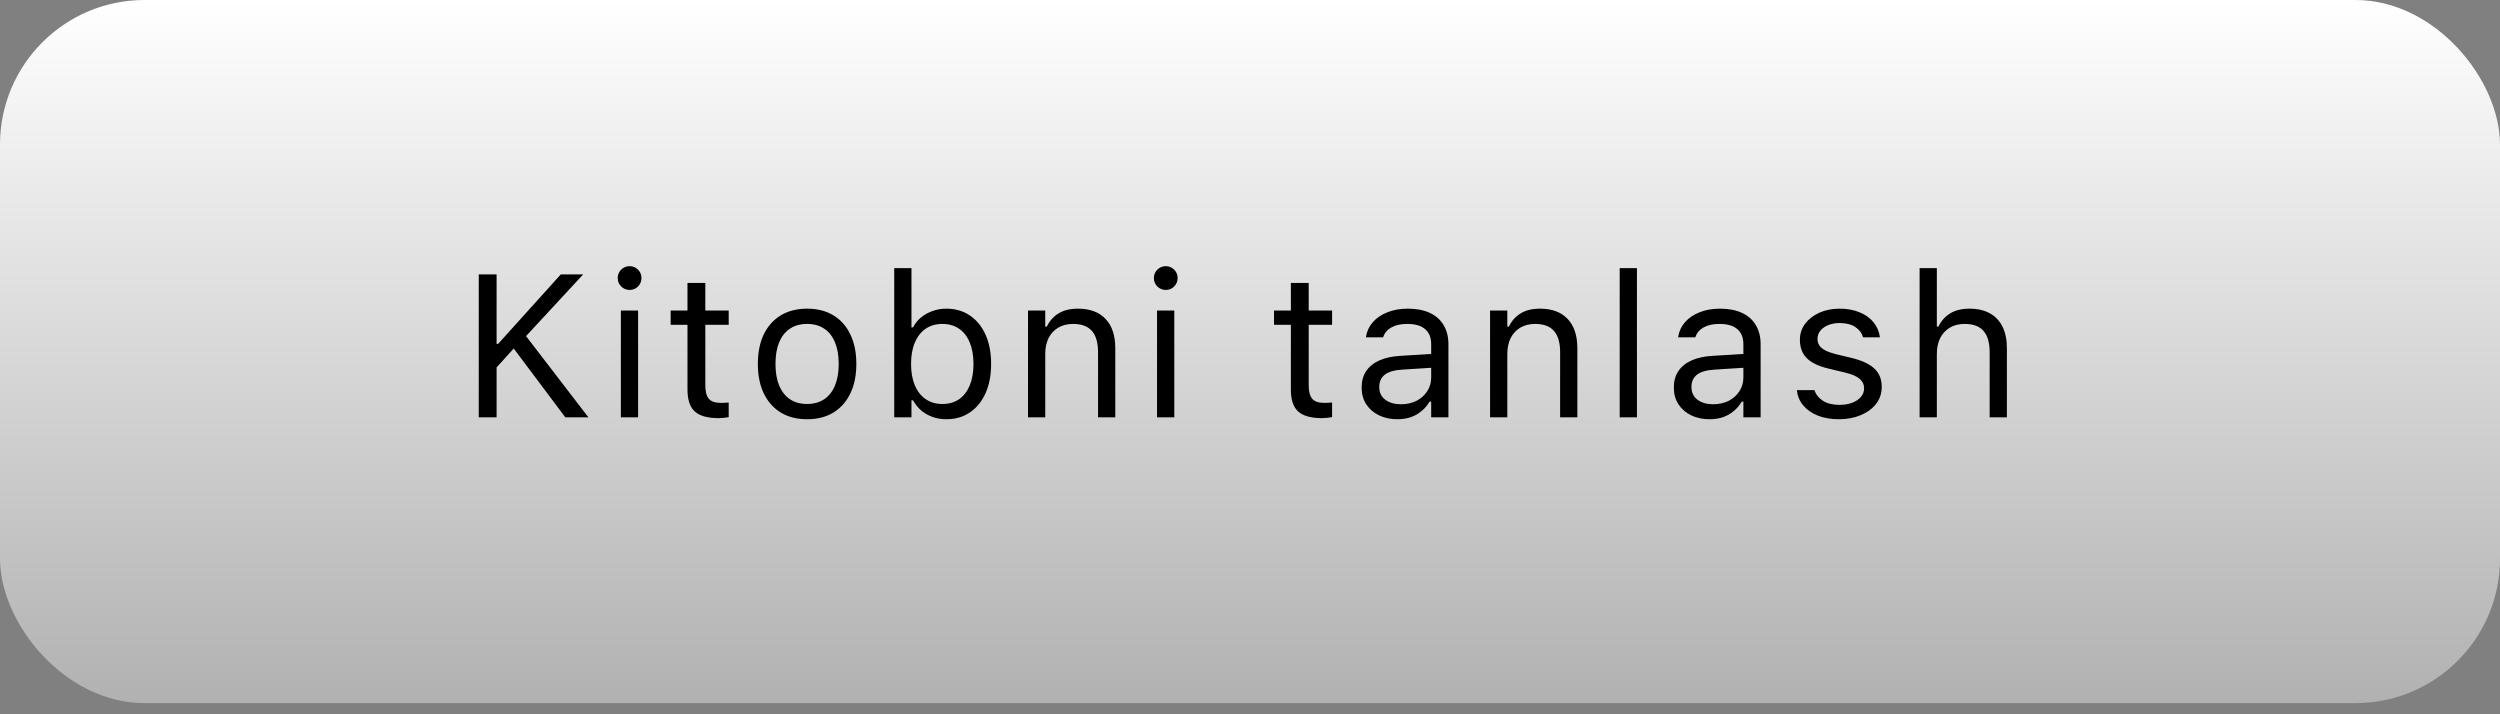
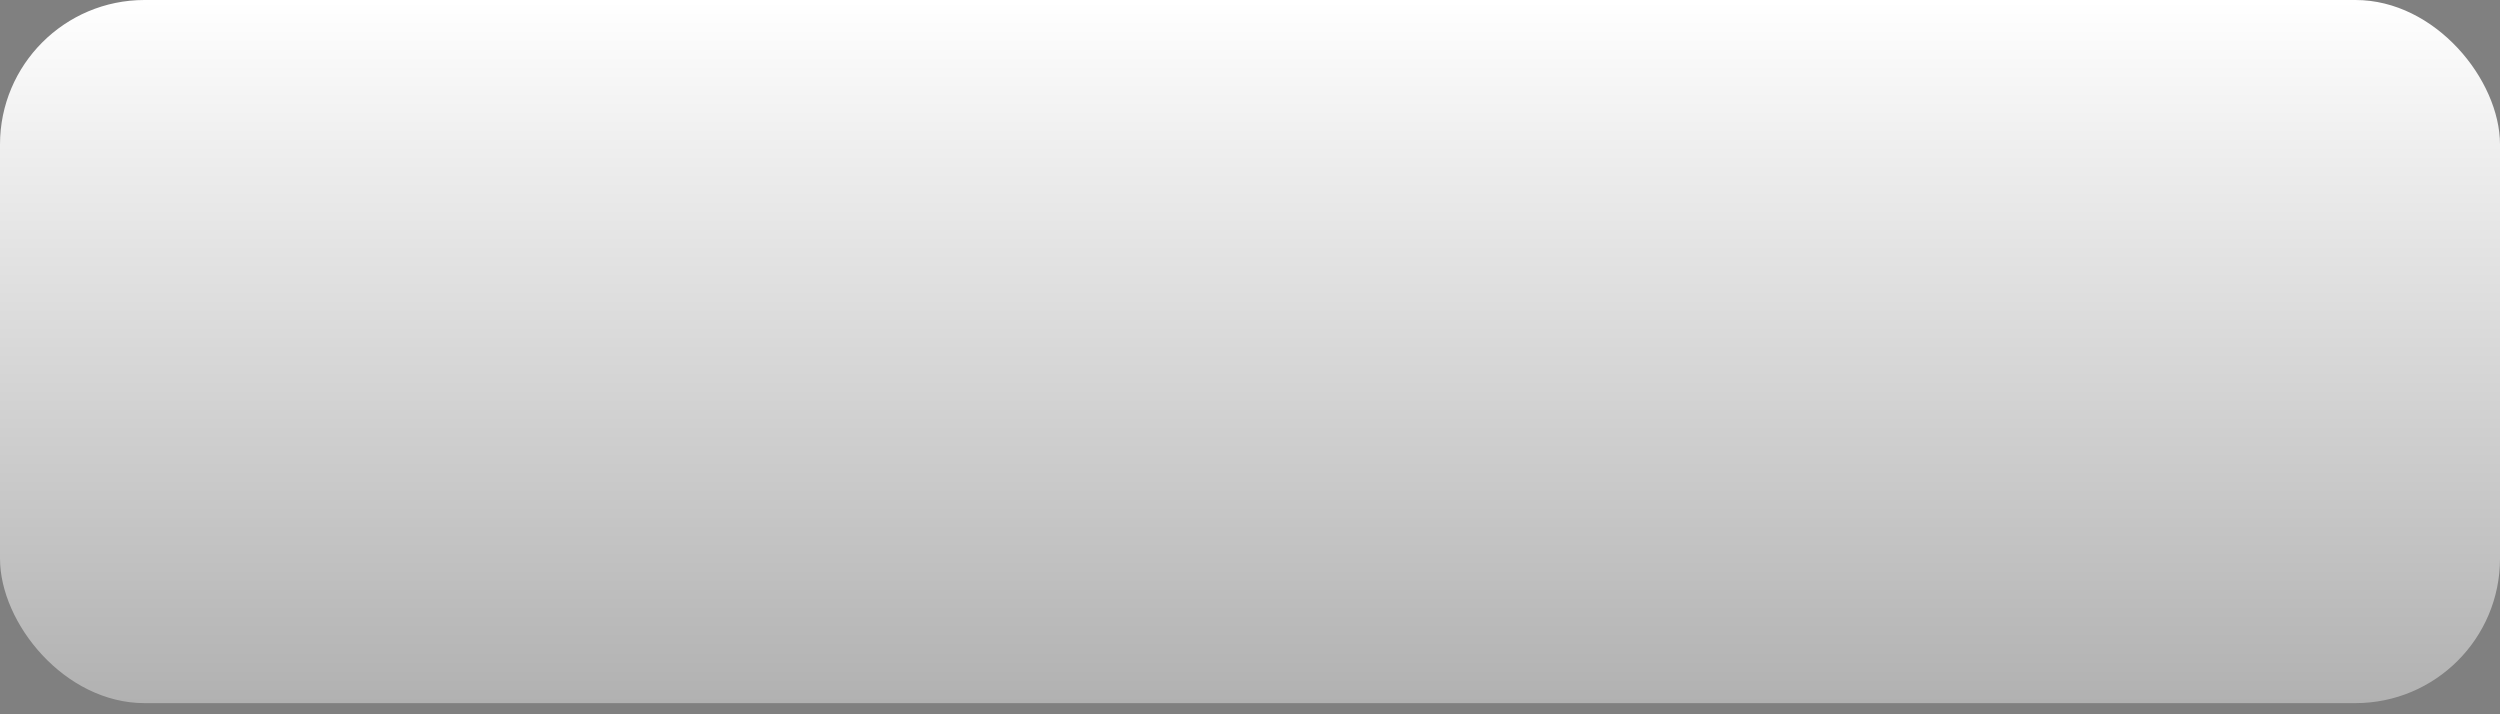
<svg xmlns="http://www.w3.org/2000/svg" width="133" height="38" viewBox="0 0 133 38" fill="none">
  <rect x="0" y="0" width="133" height="38" fill="#808080" stroke="none" />
  <rect width="133" height="37.406" rx="7.69" fill="url(#paint0_linear_138_367)" />
-   <path d="M26.313 19.663L26.26 18.292H26.503L29.834 14.598H31.025L27.878 17.997L27.436 18.424L26.313 19.663ZM25.47 22.203V14.598H26.419V22.203H25.47ZM30.076 22.203L27.235 18.414L27.889 17.755L31.304 22.203H30.076ZM33.03 22.203V16.521H33.947V22.203H33.03ZM33.494 15.425C33.322 15.425 33.172 15.364 33.046 15.241C32.923 15.114 32.861 14.965 32.861 14.793C32.861 14.617 32.923 14.468 33.046 14.345C33.172 14.222 33.322 14.16 33.494 14.16C33.669 14.16 33.819 14.222 33.942 14.345C34.065 14.468 34.126 14.617 34.126 14.793C34.126 14.965 34.065 15.114 33.942 15.241C33.819 15.364 33.669 15.425 33.494 15.425ZM38.234 22.245C37.651 22.245 37.227 22.128 36.964 21.892C36.704 21.657 36.574 21.268 36.574 20.727V17.28H35.678V16.521H36.574V15.051H37.523V16.521H38.767V17.28H37.523V20.495C37.523 20.829 37.586 21.07 37.712 21.218C37.839 21.362 38.05 21.434 38.345 21.434C38.426 21.434 38.494 21.432 38.55 21.428C38.61 21.425 38.682 21.42 38.767 21.413V22.193C38.679 22.207 38.591 22.219 38.503 22.23C38.415 22.24 38.325 22.245 38.234 22.245ZM42.938 22.303C42.4 22.303 41.934 22.186 41.541 21.95C41.151 21.711 40.849 21.372 40.634 20.933C40.424 20.494 40.318 19.972 40.318 19.367V19.357C40.318 18.749 40.424 18.226 40.634 17.786C40.849 17.347 41.151 17.01 41.541 16.774C41.934 16.539 42.4 16.421 42.938 16.421C43.479 16.421 43.944 16.539 44.334 16.774C44.724 17.01 45.025 17.347 45.236 17.786C45.45 18.226 45.557 18.749 45.557 19.357V19.367C45.557 19.972 45.45 20.494 45.236 20.933C45.025 21.372 44.724 21.711 44.334 21.95C43.944 22.186 43.479 22.303 42.938 22.303ZM42.938 21.492C43.296 21.492 43.6 21.407 43.849 21.239C44.099 21.07 44.289 20.828 44.419 20.511C44.552 20.195 44.619 19.814 44.619 19.367V19.357C44.619 18.907 44.552 18.524 44.419 18.208C44.289 17.892 44.099 17.651 43.849 17.486C43.6 17.317 43.296 17.233 42.938 17.233C42.579 17.233 42.275 17.317 42.026 17.486C41.776 17.651 41.585 17.892 41.451 18.208C41.321 18.524 41.256 18.907 41.256 19.357V19.367C41.256 19.814 41.321 20.195 41.451 20.511C41.585 20.828 41.776 21.07 42.026 21.239C42.275 21.407 42.579 21.492 42.938 21.492ZM50.345 22.303C50.081 22.303 49.837 22.263 49.612 22.182C49.387 22.101 49.187 21.987 49.011 21.84C48.836 21.688 48.69 21.507 48.574 21.297H48.49V22.203H47.573V14.266H48.49V17.417H48.574C48.679 17.214 48.82 17.038 48.996 16.89C49.175 16.743 49.379 16.629 49.607 16.548C49.839 16.463 50.085 16.421 50.345 16.421C50.826 16.421 51.245 16.543 51.599 16.785C51.958 17.027 52.235 17.368 52.432 17.807C52.629 18.247 52.727 18.763 52.727 19.357V19.367C52.727 19.958 52.629 20.474 52.432 20.917C52.235 21.356 51.958 21.697 51.599 21.94C51.245 22.182 50.826 22.303 50.345 22.303ZM50.134 21.492C50.482 21.492 50.779 21.407 51.025 21.239C51.271 21.066 51.459 20.822 51.589 20.506C51.722 20.186 51.789 19.807 51.789 19.367V19.357C51.789 18.914 51.722 18.535 51.589 18.218C51.459 17.902 51.271 17.66 51.025 17.491C50.779 17.319 50.482 17.233 50.134 17.233C49.79 17.233 49.493 17.319 49.243 17.491C48.994 17.663 48.802 17.908 48.669 18.224C48.535 18.54 48.469 18.918 48.469 19.357V19.367C48.469 19.803 48.535 20.181 48.669 20.501C48.802 20.817 48.994 21.061 49.243 21.233C49.493 21.405 49.79 21.492 50.134 21.492ZM54.69 22.203V16.521H55.607V17.375H55.691C55.836 17.073 56.043 16.839 56.313 16.674C56.584 16.506 56.928 16.421 57.346 16.421C57.986 16.421 58.476 16.604 58.817 16.969C59.161 17.331 59.333 17.85 59.333 18.524V22.203H58.416V18.746C58.416 18.233 58.307 17.853 58.09 17.607C57.875 17.358 57.541 17.233 57.088 17.233C56.786 17.233 56.524 17.298 56.303 17.428C56.081 17.558 55.909 17.742 55.786 17.981C55.667 18.22 55.607 18.507 55.607 18.84V22.203H54.69ZM61.554 22.203V16.521H62.472V22.203H61.554ZM62.018 15.425C61.846 15.425 61.697 15.364 61.57 15.241C61.447 15.114 61.386 14.965 61.386 14.793C61.386 14.617 61.447 14.468 61.57 14.345C61.697 14.222 61.846 14.16 62.018 14.16C62.194 14.16 62.343 14.222 62.466 14.345C62.589 14.468 62.651 14.617 62.651 14.793C62.651 14.965 62.589 15.114 62.466 15.241C62.343 15.364 62.194 15.425 62.018 15.425ZM70.334 22.245C69.751 22.245 69.328 22.128 69.064 21.892C68.804 21.657 68.674 21.268 68.674 20.727V17.28H67.778V16.521H68.674V15.051H69.623V16.521H70.867V17.28H69.623V20.495C69.623 20.829 69.686 21.07 69.812 21.218C69.939 21.362 70.15 21.434 70.445 21.434C70.526 21.434 70.594 21.432 70.65 21.428C70.71 21.425 70.782 21.42 70.867 21.413V22.193C70.779 22.207 70.691 22.219 70.603 22.23C70.515 22.24 70.426 22.245 70.334 22.245ZM74.337 22.303C73.978 22.303 73.655 22.235 73.367 22.098C73.082 21.961 72.856 21.766 72.687 21.513C72.522 21.26 72.439 20.961 72.439 20.617V20.606C72.439 20.269 72.52 19.981 72.682 19.742C72.843 19.499 73.079 19.31 73.388 19.172C73.697 19.035 74.072 18.955 74.511 18.93L76.598 18.804V19.536L74.621 19.663C74.189 19.687 73.873 19.777 73.673 19.931C73.476 20.086 73.377 20.304 73.377 20.585V20.596C73.377 20.884 73.486 21.109 73.704 21.27C73.922 21.428 74.196 21.507 74.526 21.507C74.839 21.507 75.117 21.446 75.359 21.323C75.602 21.196 75.791 21.026 75.928 20.812C76.069 20.597 76.139 20.355 76.139 20.084V18.313C76.139 17.962 76.032 17.695 75.818 17.512C75.607 17.326 75.289 17.233 74.864 17.233C74.523 17.233 74.244 17.294 74.026 17.417C73.808 17.537 73.662 17.707 73.588 17.929L73.583 17.945H72.666L72.671 17.913C72.72 17.614 72.843 17.354 73.04 17.133C73.24 16.908 73.499 16.734 73.815 16.611C74.131 16.485 74.491 16.421 74.895 16.421C75.359 16.421 75.751 16.497 76.071 16.648C76.394 16.799 76.638 17.017 76.803 17.302C76.972 17.583 77.056 17.92 77.056 18.313V22.203H76.139V21.365H76.055C75.936 21.565 75.79 21.736 75.618 21.876C75.449 22.017 75.257 22.124 75.043 22.198C74.829 22.268 74.593 22.303 74.337 22.303ZM79.272 22.203V16.521H80.189V17.375H80.274C80.418 17.073 80.625 16.839 80.895 16.674C81.166 16.506 81.51 16.421 81.928 16.421C82.568 16.421 83.058 16.604 83.399 16.969C83.743 17.331 83.915 17.85 83.915 18.524V22.203H82.999V18.746C82.999 18.233 82.889 17.853 82.672 17.607C82.457 17.358 82.124 17.233 81.67 17.233C81.368 17.233 81.106 17.298 80.885 17.428C80.664 17.558 80.491 17.742 80.368 17.981C80.249 18.22 80.189 18.507 80.189 18.84V22.203H79.272ZM86.168 22.203V14.266H87.085V22.203H86.168ZM90.945 22.303C90.587 22.303 90.264 22.235 89.976 22.098C89.691 21.961 89.464 21.766 89.296 21.513C89.131 21.26 89.048 20.961 89.048 20.617V20.606C89.048 20.269 89.129 19.981 89.29 19.742C89.452 19.499 89.688 19.31 89.997 19.172C90.306 19.035 90.68 18.955 91.119 18.93L93.207 18.804V19.536L91.23 19.663C90.798 19.687 90.482 19.777 90.281 19.931C90.085 20.086 89.986 20.304 89.986 20.585V20.596C89.986 20.884 90.095 21.109 90.313 21.27C90.531 21.428 90.805 21.507 91.135 21.507C91.448 21.507 91.725 21.446 91.968 21.323C92.21 21.196 92.4 21.026 92.537 20.812C92.678 20.597 92.748 20.355 92.748 20.084V18.313C92.748 17.962 92.641 17.695 92.427 17.512C92.216 17.326 91.898 17.233 91.472 17.233C91.132 17.233 90.852 17.294 90.635 17.417C90.417 17.537 90.271 17.707 90.197 17.929L90.192 17.945H89.275L89.28 17.913C89.329 17.614 89.452 17.354 89.649 17.133C89.849 16.908 90.108 16.734 90.424 16.611C90.74 16.485 91.1 16.421 91.504 16.421C91.968 16.421 92.36 16.497 92.68 16.648C93.003 16.799 93.247 17.017 93.412 17.302C93.581 17.583 93.665 17.92 93.665 18.313V22.203H92.748V21.365H92.664C92.544 21.565 92.398 21.736 92.226 21.876C92.058 22.017 91.866 22.124 91.652 22.198C91.437 22.268 91.202 22.303 90.945 22.303ZM97.831 22.303C97.409 22.303 97.037 22.24 96.714 22.113C96.39 21.983 96.13 21.803 95.934 21.571C95.74 21.339 95.626 21.066 95.591 20.754H96.529C96.606 20.989 96.757 21.179 96.982 21.323C97.207 21.467 97.501 21.539 97.863 21.539C98.119 21.539 98.344 21.502 98.537 21.428C98.734 21.351 98.889 21.247 99.001 21.117C99.114 20.984 99.17 20.831 99.17 20.659V20.648C99.17 20.455 99.092 20.292 98.938 20.158C98.783 20.021 98.53 19.91 98.179 19.826L97.299 19.615C96.944 19.531 96.652 19.422 96.424 19.288C96.195 19.151 96.027 18.985 95.918 18.788C95.809 18.587 95.754 18.352 95.754 18.081V18.076C95.754 17.76 95.846 17.477 96.028 17.228C96.215 16.978 96.468 16.781 96.787 16.637C97.107 16.493 97.467 16.421 97.868 16.421C98.265 16.421 98.616 16.485 98.922 16.611C99.231 16.734 99.479 16.91 99.665 17.138C99.855 17.366 99.971 17.635 100.013 17.945H99.112C99.052 17.72 98.915 17.537 98.701 17.396C98.486 17.256 98.207 17.186 97.863 17.186C97.638 17.186 97.438 17.222 97.262 17.296C97.086 17.366 96.947 17.465 96.845 17.591C96.743 17.718 96.692 17.865 96.692 18.034V18.045C96.692 18.171 96.726 18.284 96.793 18.382C96.859 18.48 96.963 18.566 97.104 18.64C97.244 18.714 97.425 18.779 97.647 18.835L98.521 19.046C99.055 19.176 99.453 19.362 99.713 19.605C99.976 19.847 100.108 20.172 100.108 20.58V20.59C100.108 20.928 100.008 21.226 99.808 21.486C99.607 21.743 99.335 21.943 98.99 22.087C98.65 22.231 98.263 22.303 97.831 22.303ZM102.123 22.203V14.266H103.04V17.375H103.125C103.269 17.073 103.476 16.839 103.747 16.674C104.017 16.506 104.362 16.421 104.78 16.421C105.205 16.421 105.565 16.504 105.86 16.669C106.155 16.831 106.38 17.068 106.535 17.381C106.689 17.693 106.767 18.075 106.767 18.524V22.203H105.85V18.746C105.85 18.233 105.741 17.853 105.523 17.607C105.309 17.358 104.975 17.233 104.522 17.233C104.219 17.233 103.958 17.298 103.736 17.428C103.515 17.558 103.343 17.742 103.22 17.981C103.1 18.22 103.04 18.507 103.04 18.84V22.203H102.123Z" fill="black" />
  <defs>
    <linearGradient id="paint0_linear_138_367" x1="66.5" y1="0" x2="66.5" y2="37.406" gradientUnits="userSpaceOnUse">
      <stop stop-color="white" />
      <stop offset="1" stop-color="#B1B1B1" />
    </linearGradient>
  </defs>
</svg>